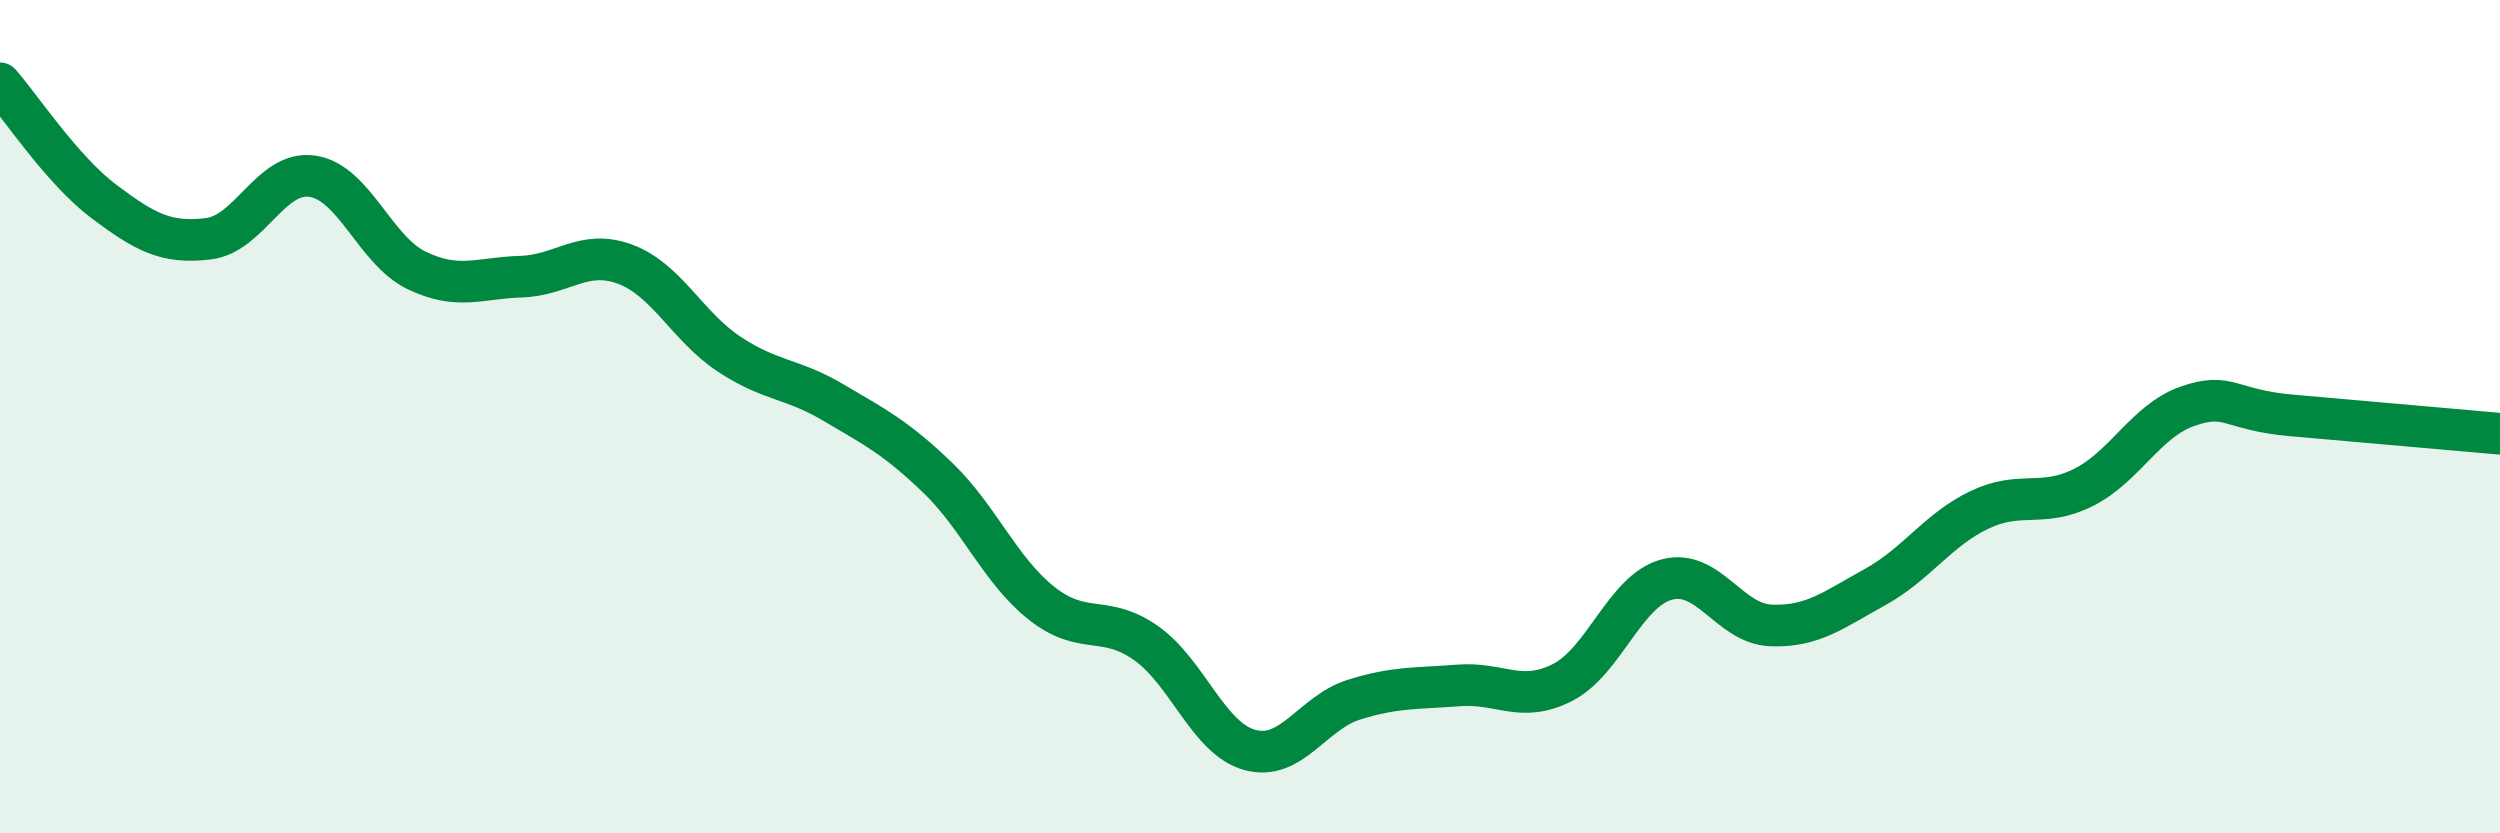
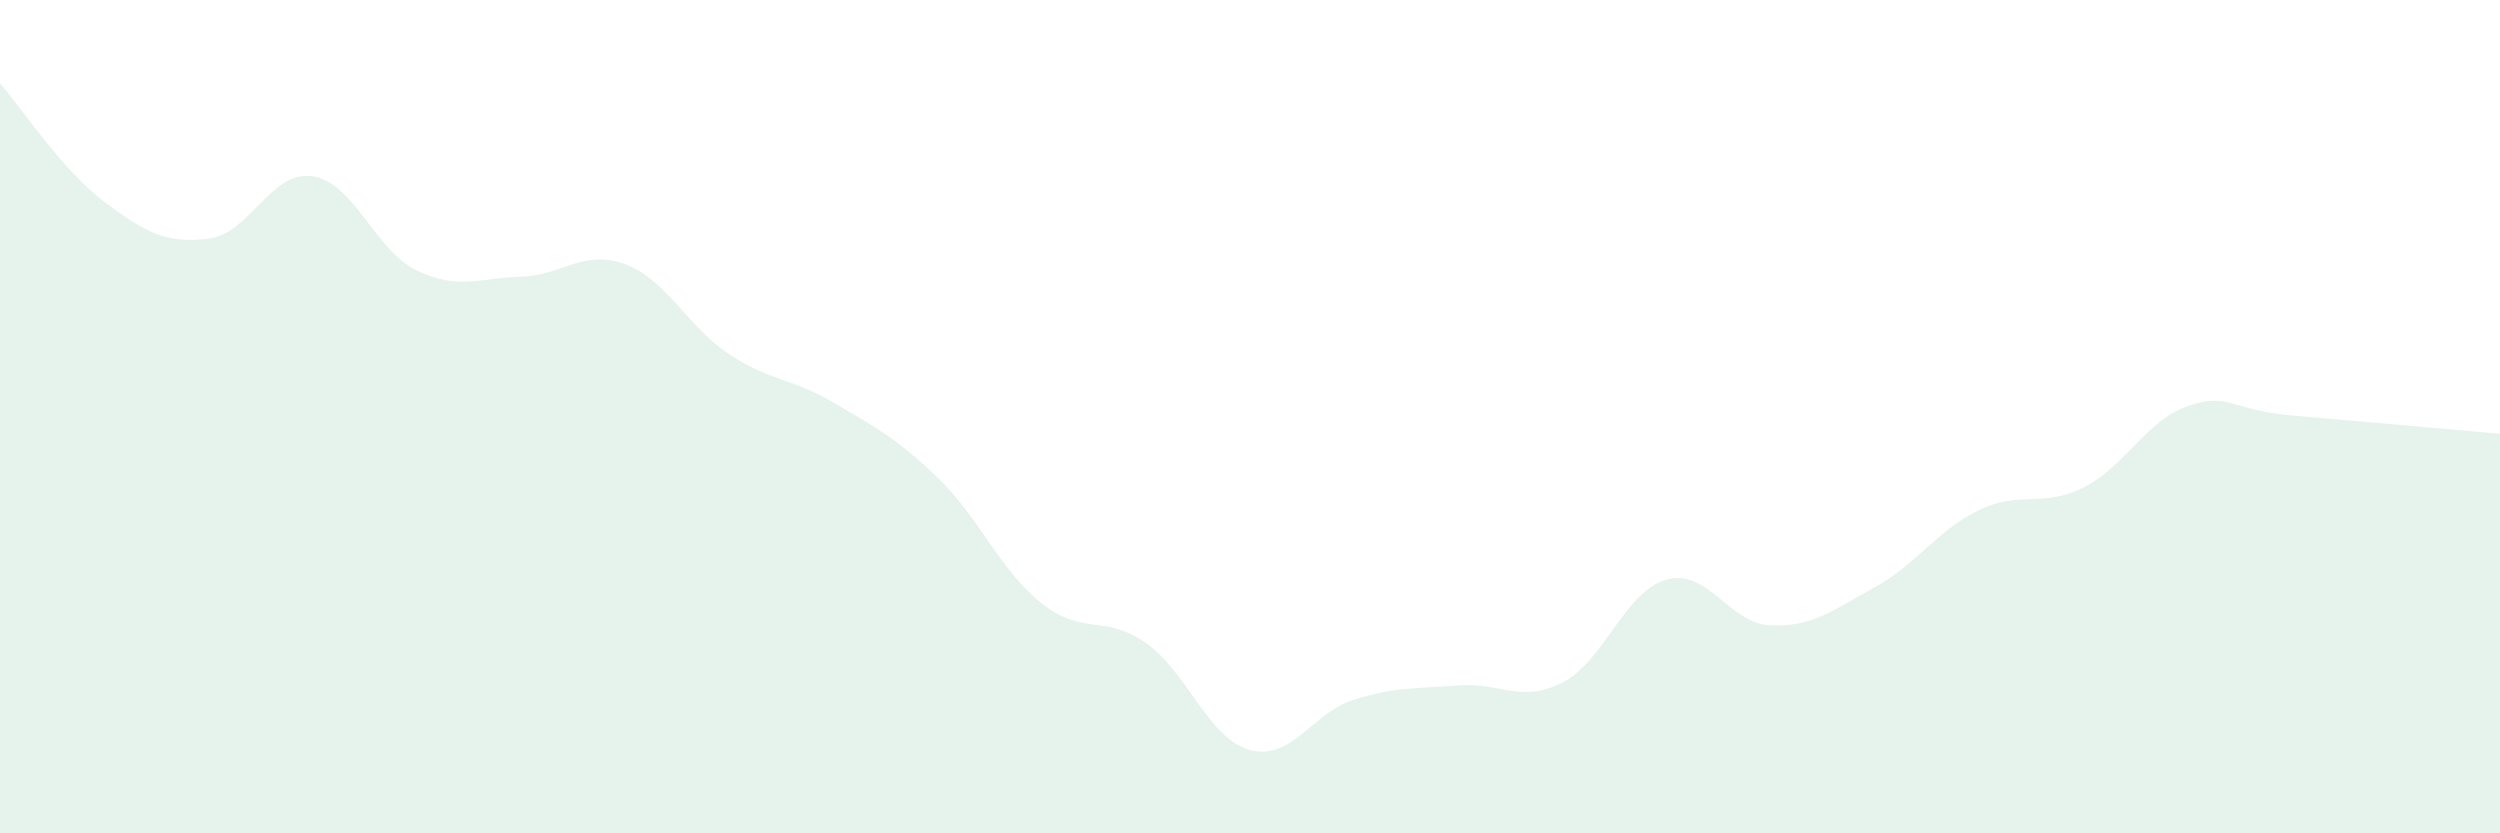
<svg xmlns="http://www.w3.org/2000/svg" width="60" height="20" viewBox="0 0 60 20">
  <path d="M 0,2 C 0.5,2.57 1.5,4.09 2.5,4.84 C 3.5,5.59 4,5.85 5,5.73 C 6,5.61 6.5,4.08 7.5,4.23 C 8.5,4.38 9,6.01 10,6.49 C 11,6.97 11.5,6.67 12.5,6.64 C 13.5,6.61 14,5.97 15,6.34 C 16,6.71 16.5,7.84 17.5,8.5 C 18.5,9.16 19,9.07 20,9.66 C 21,10.25 21.5,10.5 22.5,11.46 C 23.5,12.42 24,13.69 25,14.48 C 26,15.27 26.5,14.73 27.5,15.43 C 28.5,16.13 29,17.73 30,18 C 31,18.27 31.5,17.1 32.5,16.79 C 33.5,16.48 34,16.53 35,16.45 C 36,16.37 36.5,16.89 37.5,16.38 C 38.5,15.87 39,14.18 40,13.91 C 41,13.64 41.5,14.97 42.5,15.01 C 43.5,15.05 44,14.64 45,14.09 C 46,13.54 46.5,12.72 47.5,12.24 C 48.5,11.76 49,12.2 50,11.7 C 51,11.2 51.5,10.1 52.5,9.75 C 53.5,9.4 53.5,9.84 55,9.97 C 56.5,10.1 59,10.32 60,10.41L60 20L0 20Z" fill="#008740" opacity="0.1" stroke-linecap="round" stroke-linejoin="round" />
-   <path d="M 0,2 C 0.5,2.57 1.5,4.09 2.5,4.84 C 3.5,5.59 4,5.85 5,5.73 C 6,5.61 6.5,4.08 7.5,4.23 C 8.5,4.38 9,6.01 10,6.49 C 11,6.97 11.5,6.67 12.5,6.64 C 13.5,6.61 14,5.97 15,6.34 C 16,6.71 16.5,7.84 17.5,8.5 C 18.5,9.16 19,9.07 20,9.66 C 21,10.25 21.5,10.5 22.5,11.46 C 23.5,12.42 24,13.69 25,14.48 C 26,15.27 26.5,14.73 27.5,15.43 C 28.5,16.13 29,17.73 30,18 C 31,18.27 31.5,17.1 32.5,16.79 C 33.5,16.48 34,16.53 35,16.45 C 36,16.37 36.5,16.89 37.5,16.38 C 38.5,15.87 39,14.18 40,13.91 C 41,13.64 41.5,14.97 42.5,15.01 C 43.5,15.05 44,14.64 45,14.09 C 46,13.54 46.5,12.72 47.5,12.24 C 48.5,11.76 49,12.2 50,11.7 C 51,11.2 51.5,10.1 52.5,9.75 C 53.5,9.4 53.5,9.84 55,9.97 C 56.5,10.1 59,10.32 60,10.41" stroke="#008740" stroke-width="1" fill="none" stroke-linecap="round" stroke-linejoin="round" />
</svg>